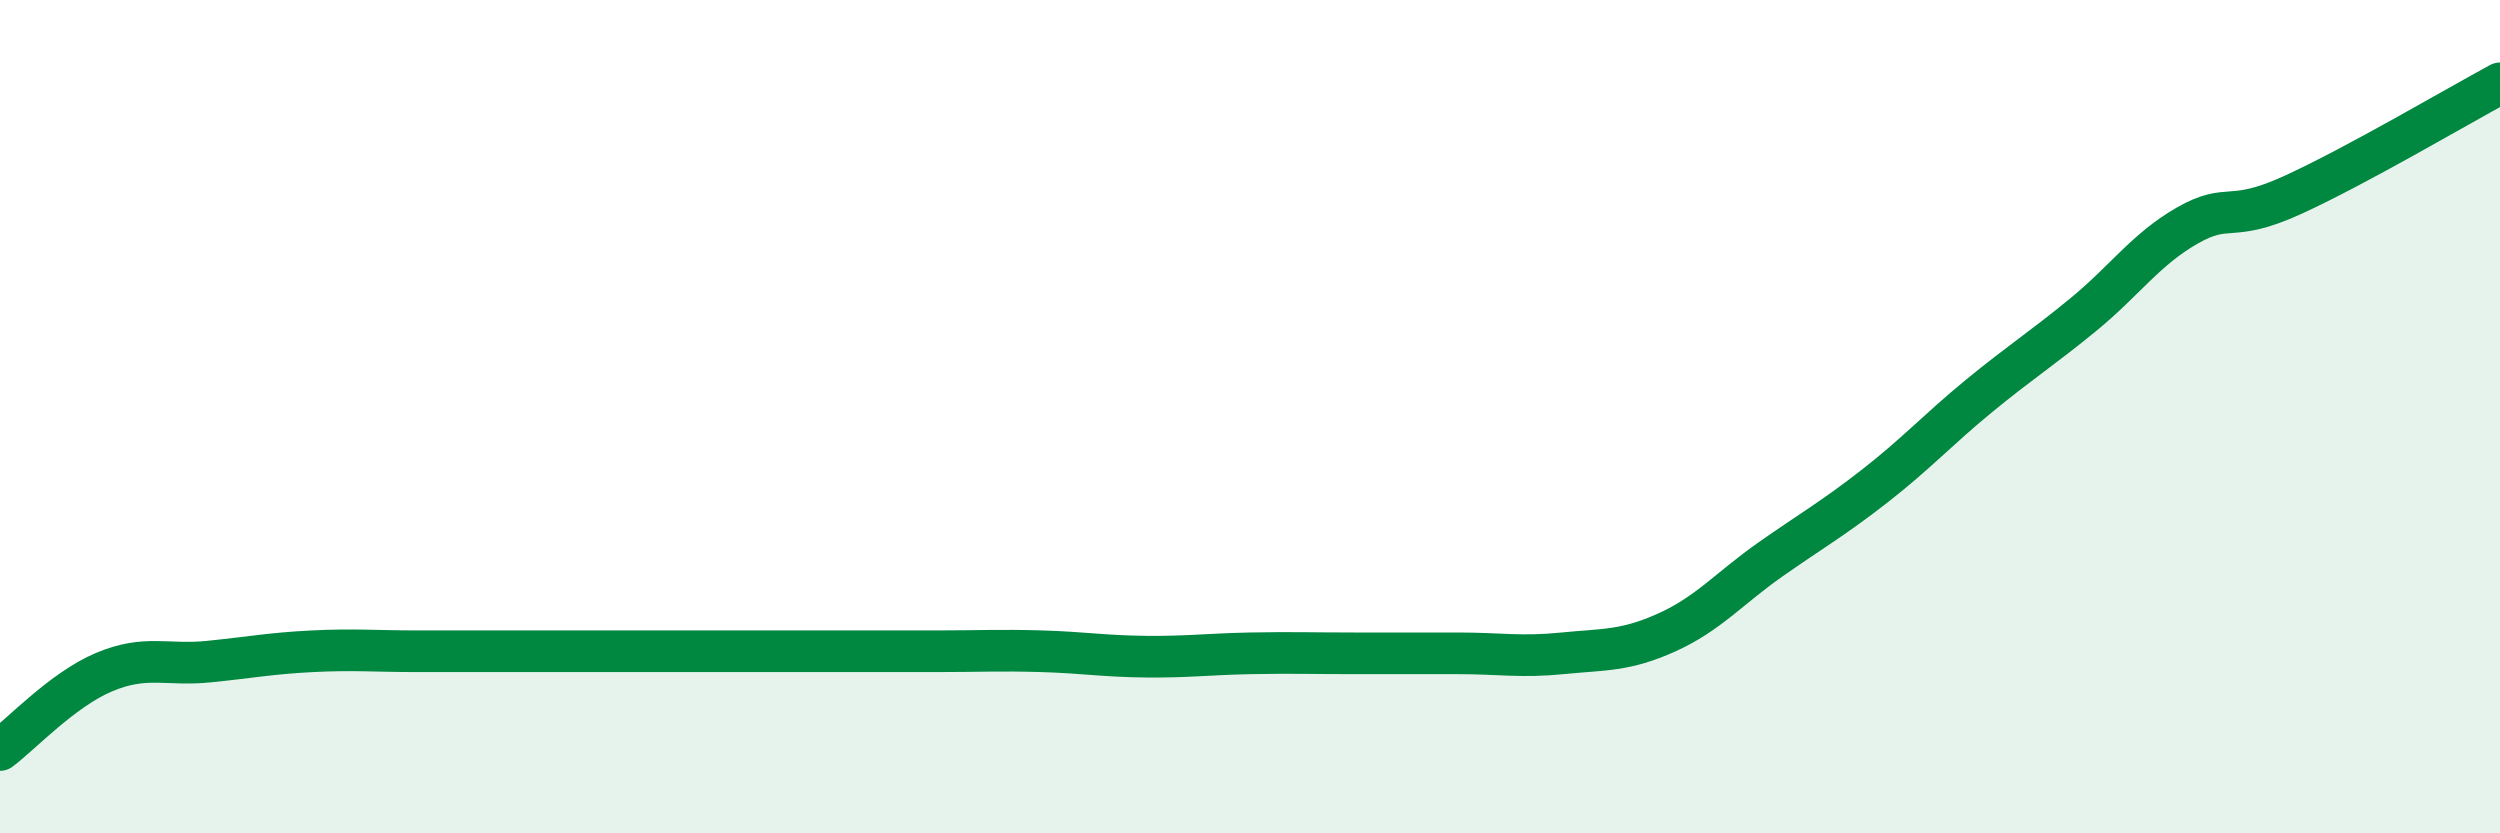
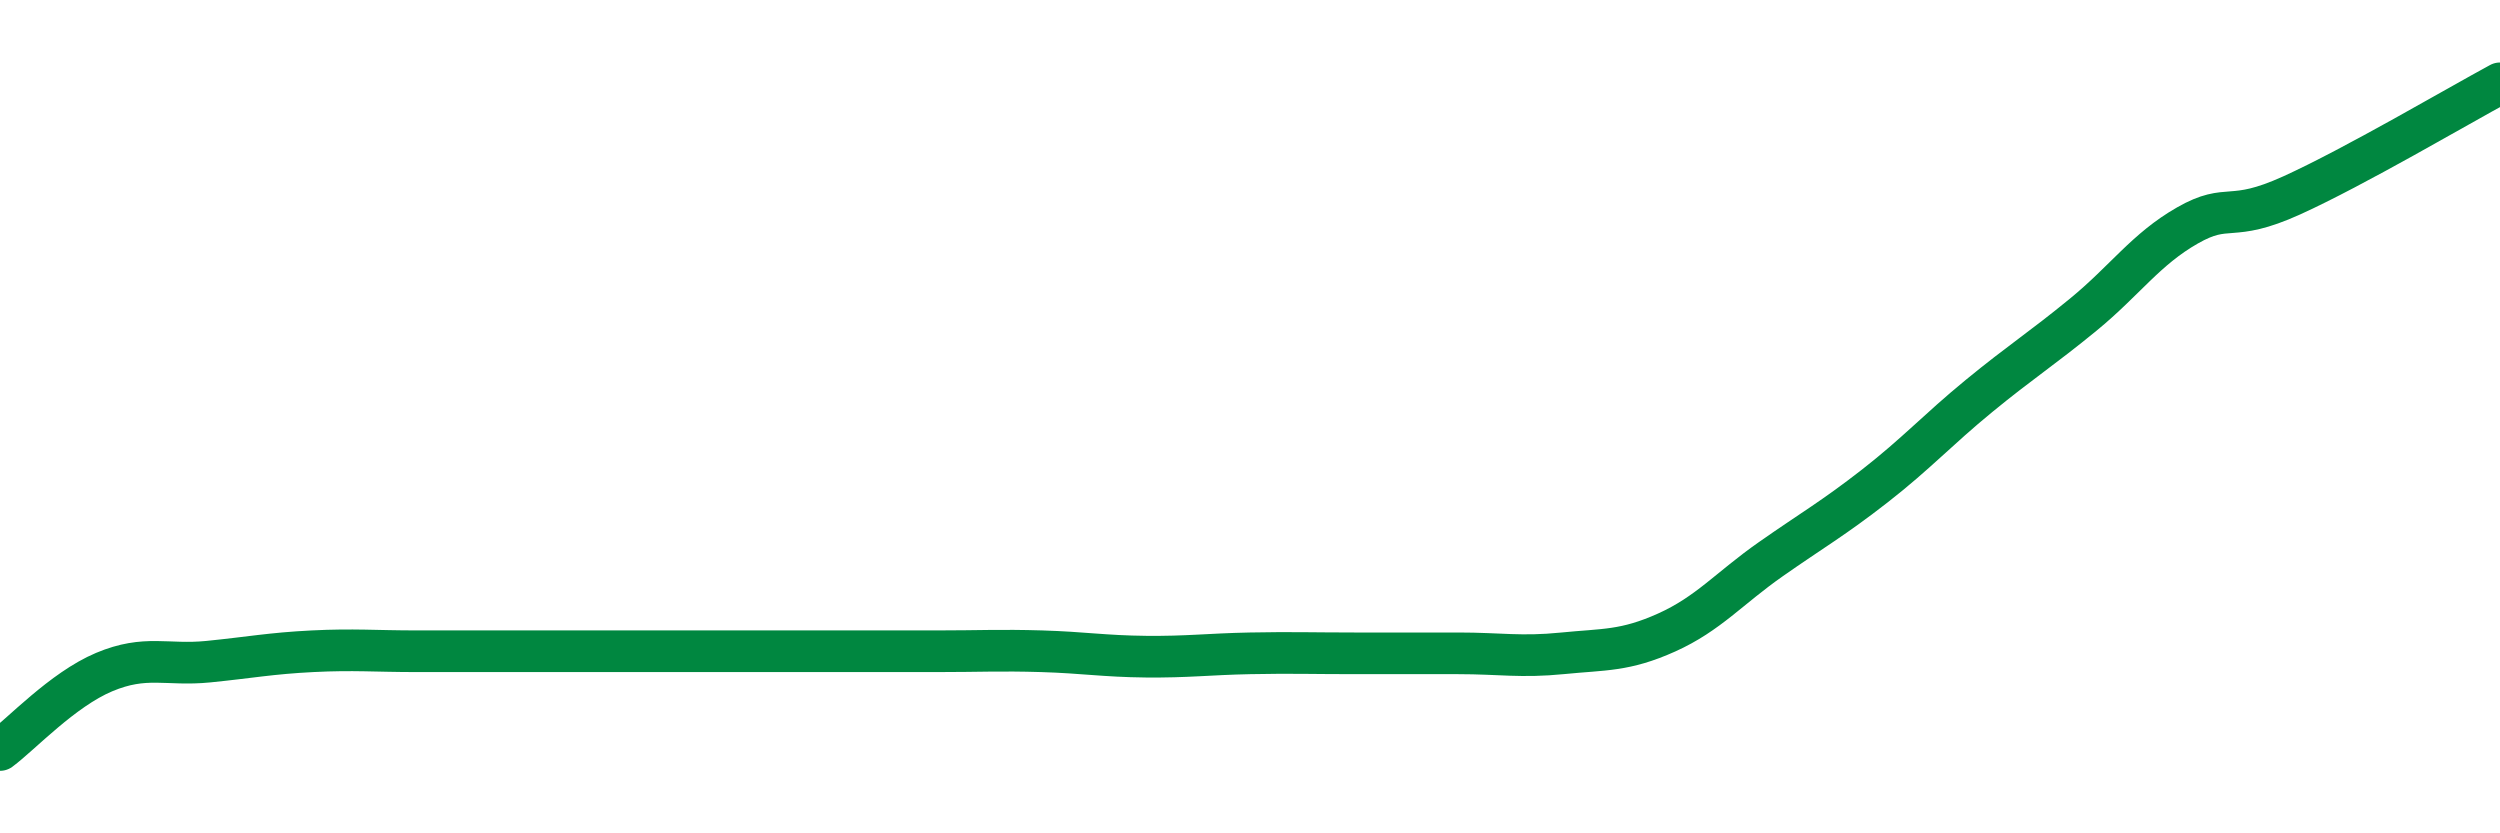
<svg xmlns="http://www.w3.org/2000/svg" width="60" height="20" viewBox="0 0 60 20">
-   <path d="M 0,18 C 0.5,17.63 1.5,16.55 2.5,16.13 C 3.5,15.71 4,15.98 5,15.88 C 6,15.78 6.5,15.68 7.5,15.63 C 8.5,15.58 9,15.63 10,15.63 C 11,15.63 11.5,15.63 12.5,15.63 C 13.5,15.63 14,15.63 15,15.63 C 16,15.63 16.5,15.63 17.5,15.63 C 18.5,15.63 19,15.63 20,15.63 C 21,15.63 21.5,15.63 22.5,15.63 C 23.5,15.63 24,15.6 25,15.63 C 26,15.66 26.5,15.75 27.5,15.76 C 28.5,15.77 29,15.7 30,15.68 C 31,15.66 31.5,15.68 32.5,15.68 C 33.5,15.68 34,15.68 35,15.68 C 36,15.68 36.5,15.78 37.5,15.68 C 38.5,15.58 39,15.63 40,15.18 C 41,14.73 41.5,14.12 42.5,13.42 C 43.5,12.72 44,12.44 45,11.66 C 46,10.88 46.5,10.32 47.5,9.5 C 48.5,8.68 49,8.37 50,7.55 C 51,6.73 51.5,5.98 52.5,5.41 C 53.5,4.84 53.5,5.37 55,4.69 C 56.5,4.01 59,2.54 60,2L60 20L0 20Z" fill="#008740" opacity="0.1" stroke-linecap="round" stroke-linejoin="round" />
-   <path d="M 0,18 C 0.5,17.63 1.5,16.55 2.5,16.13 C 3.5,15.71 4,15.98 5,15.88 C 6,15.78 6.5,15.68 7.5,15.63 C 8.5,15.58 9,15.63 10,15.63 C 11,15.63 11.5,15.63 12.5,15.63 C 13.5,15.63 14,15.63 15,15.63 C 16,15.63 16.5,15.63 17.5,15.63 C 18.5,15.63 19,15.63 20,15.63 C 21,15.63 21.5,15.63 22.5,15.63 C 23.5,15.63 24,15.6 25,15.63 C 26,15.66 26.5,15.75 27.5,15.76 C 28.5,15.77 29,15.7 30,15.68 C 31,15.66 31.5,15.68 32.5,15.68 C 33.5,15.68 34,15.68 35,15.68 C 36,15.68 36.5,15.78 37.5,15.68 C 38.5,15.58 39,15.63 40,15.18 C 41,14.73 41.5,14.12 42.5,13.42 C 43.5,12.72 44,12.44 45,11.66 C 46,10.88 46.5,10.32 47.5,9.5 C 48.5,8.68 49,8.37 50,7.55 C 51,6.73 51.5,5.98 52.5,5.41 C 53.5,4.84 53.5,5.37 55,4.69 C 56.5,4.01 59,2.54 60,2" stroke="#008740" stroke-width="1" fill="none" stroke-linecap="round" stroke-linejoin="round" />
+   <path d="M 0,18 C 0.5,17.63 1.5,16.55 2.5,16.13 C 3.5,15.71 4,15.98 5,15.88 C 6,15.78 6.5,15.68 7.5,15.63 C 8.5,15.58 9,15.63 10,15.63 C 11,15.63 11.5,15.63 12.5,15.63 C 13.5,15.63 14,15.63 15,15.63 C 16,15.63 16.5,15.63 17.5,15.63 C 21,15.63 21.5,15.63 22.5,15.63 C 23.5,15.63 24,15.6 25,15.63 C 26,15.66 26.5,15.75 27.5,15.76 C 28.5,15.77 29,15.7 30,15.68 C 31,15.66 31.5,15.68 32.5,15.68 C 33.5,15.68 34,15.68 35,15.68 C 36,15.68 36.5,15.78 37.5,15.68 C 38.5,15.58 39,15.63 40,15.18 C 41,14.73 41.5,14.12 42.5,13.42 C 43.5,12.72 44,12.44 45,11.66 C 46,10.88 46.5,10.32 47.5,9.5 C 48.5,8.68 49,8.37 50,7.55 C 51,6.73 51.5,5.98 52.5,5.41 C 53.5,4.84 53.5,5.37 55,4.69 C 56.5,4.01 59,2.54 60,2" stroke="#008740" stroke-width="1" fill="none" stroke-linecap="round" stroke-linejoin="round" />
</svg>